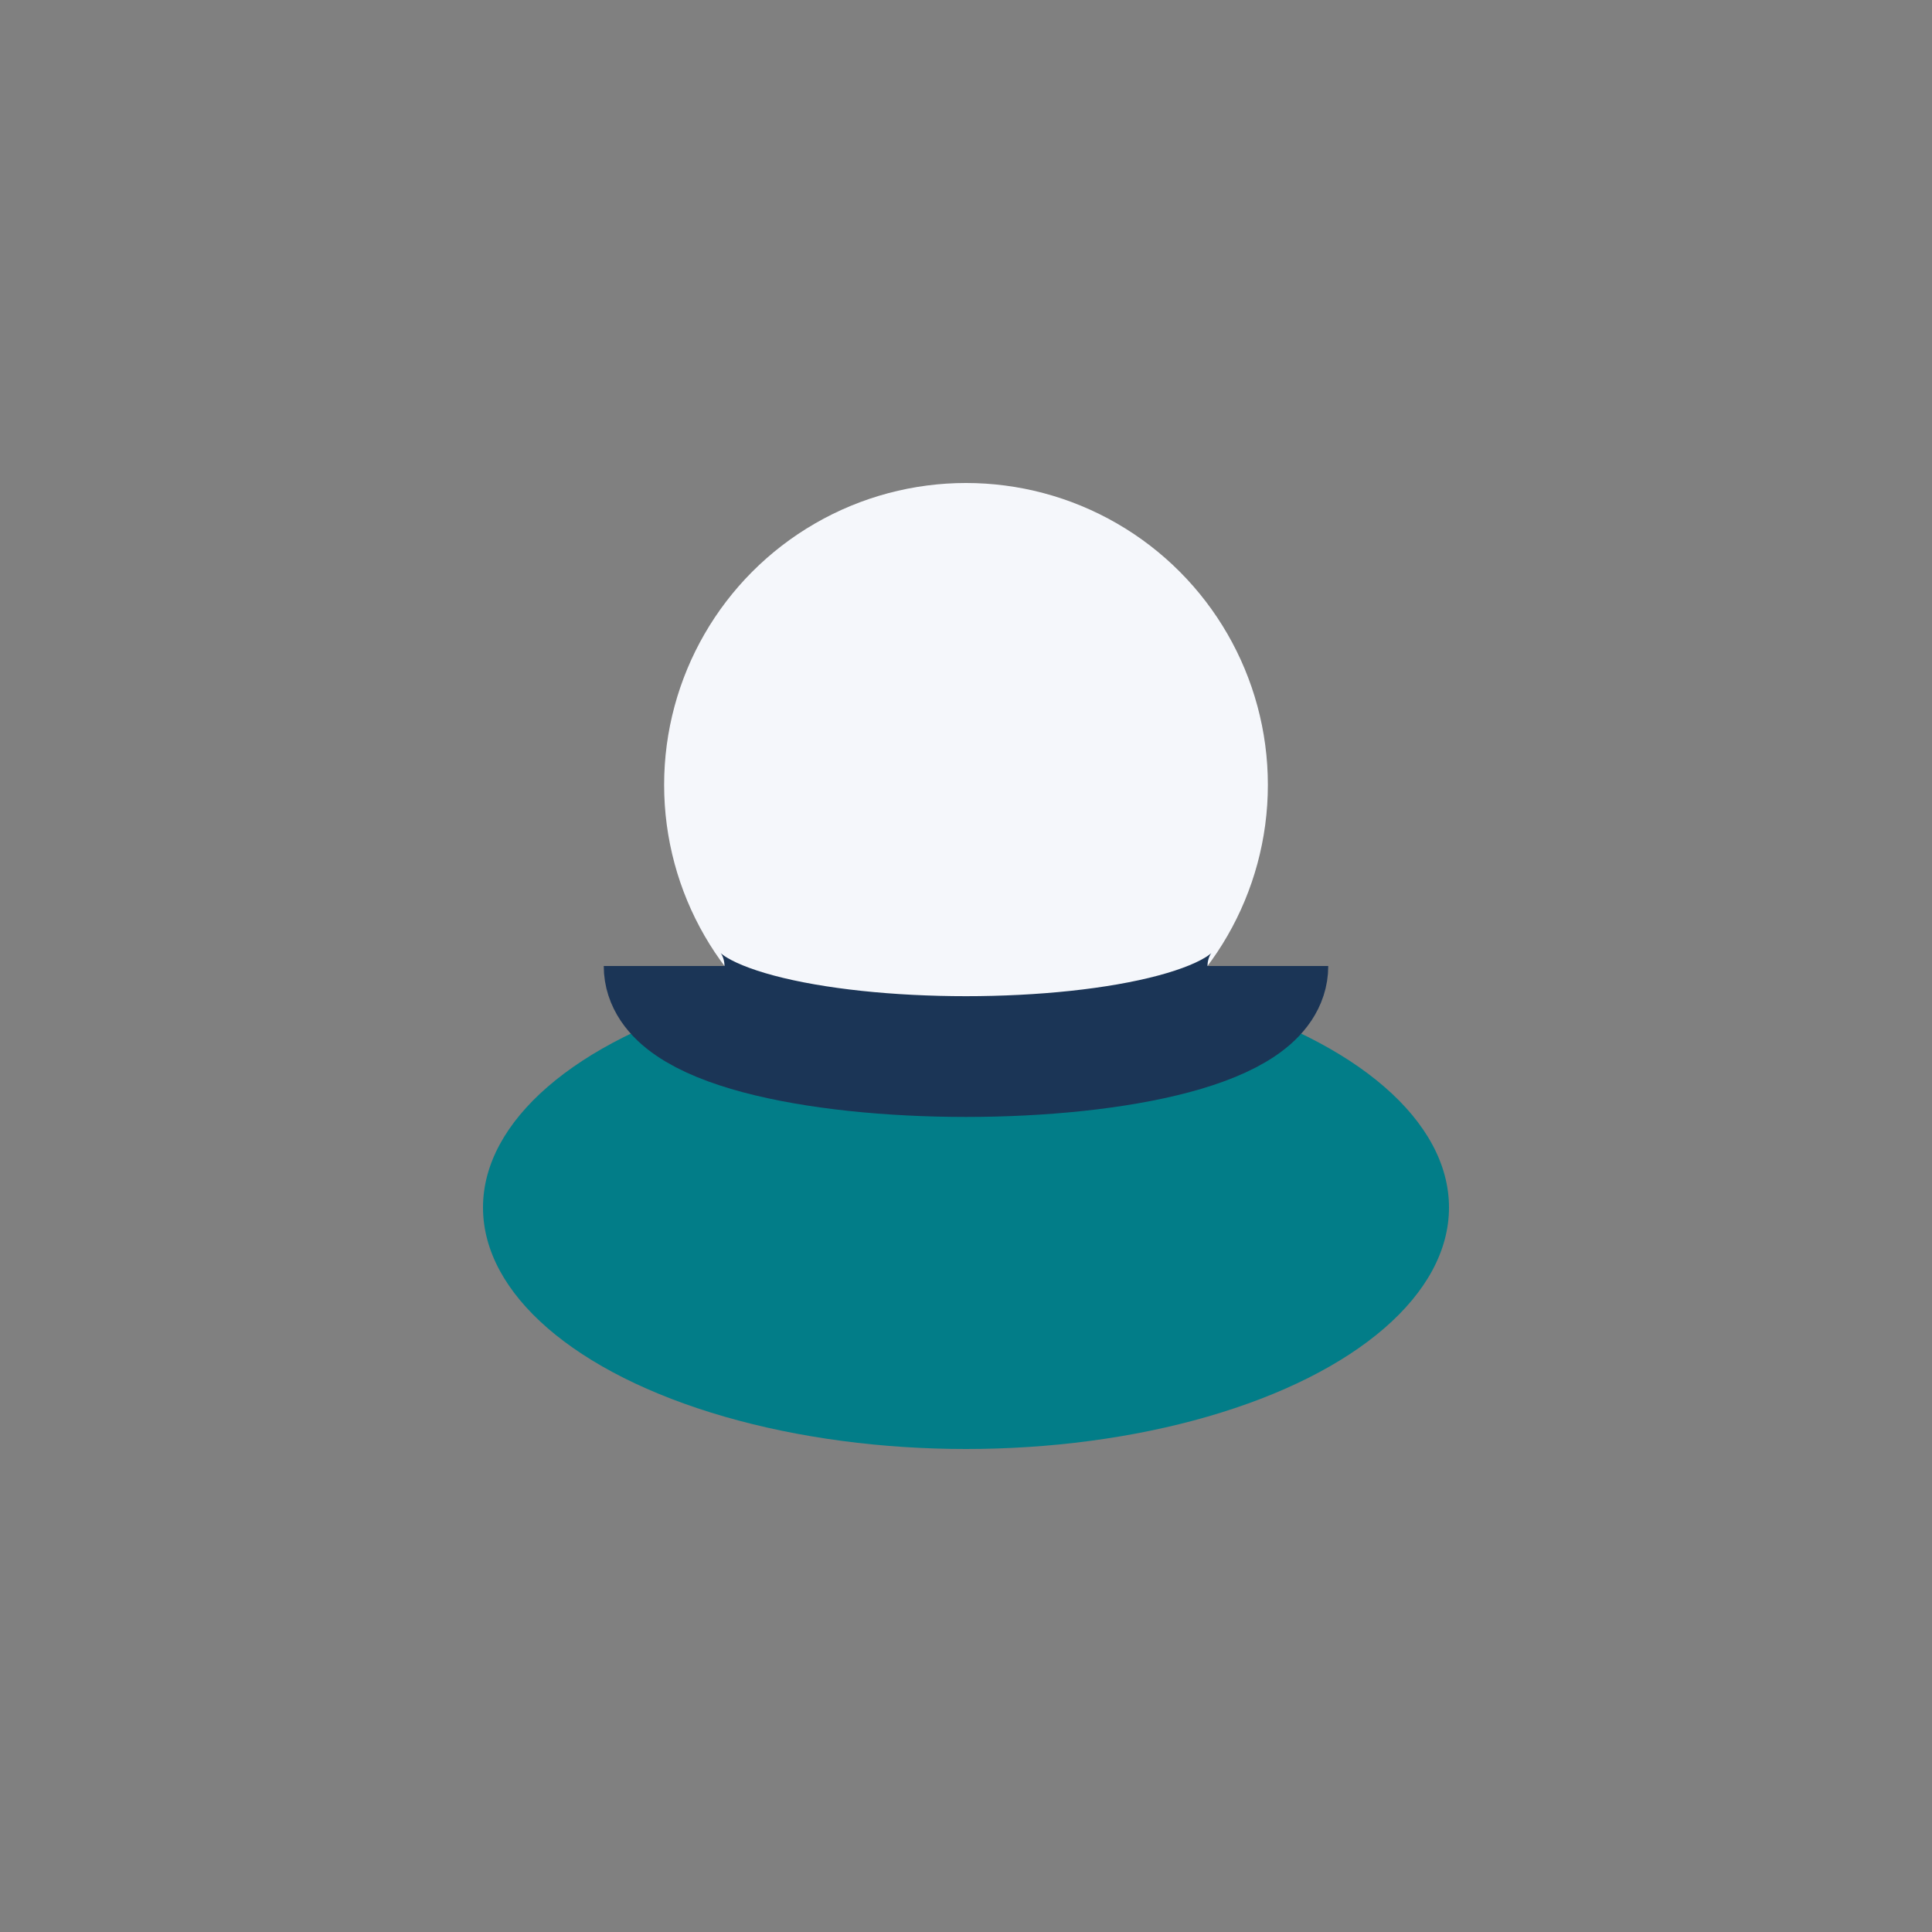
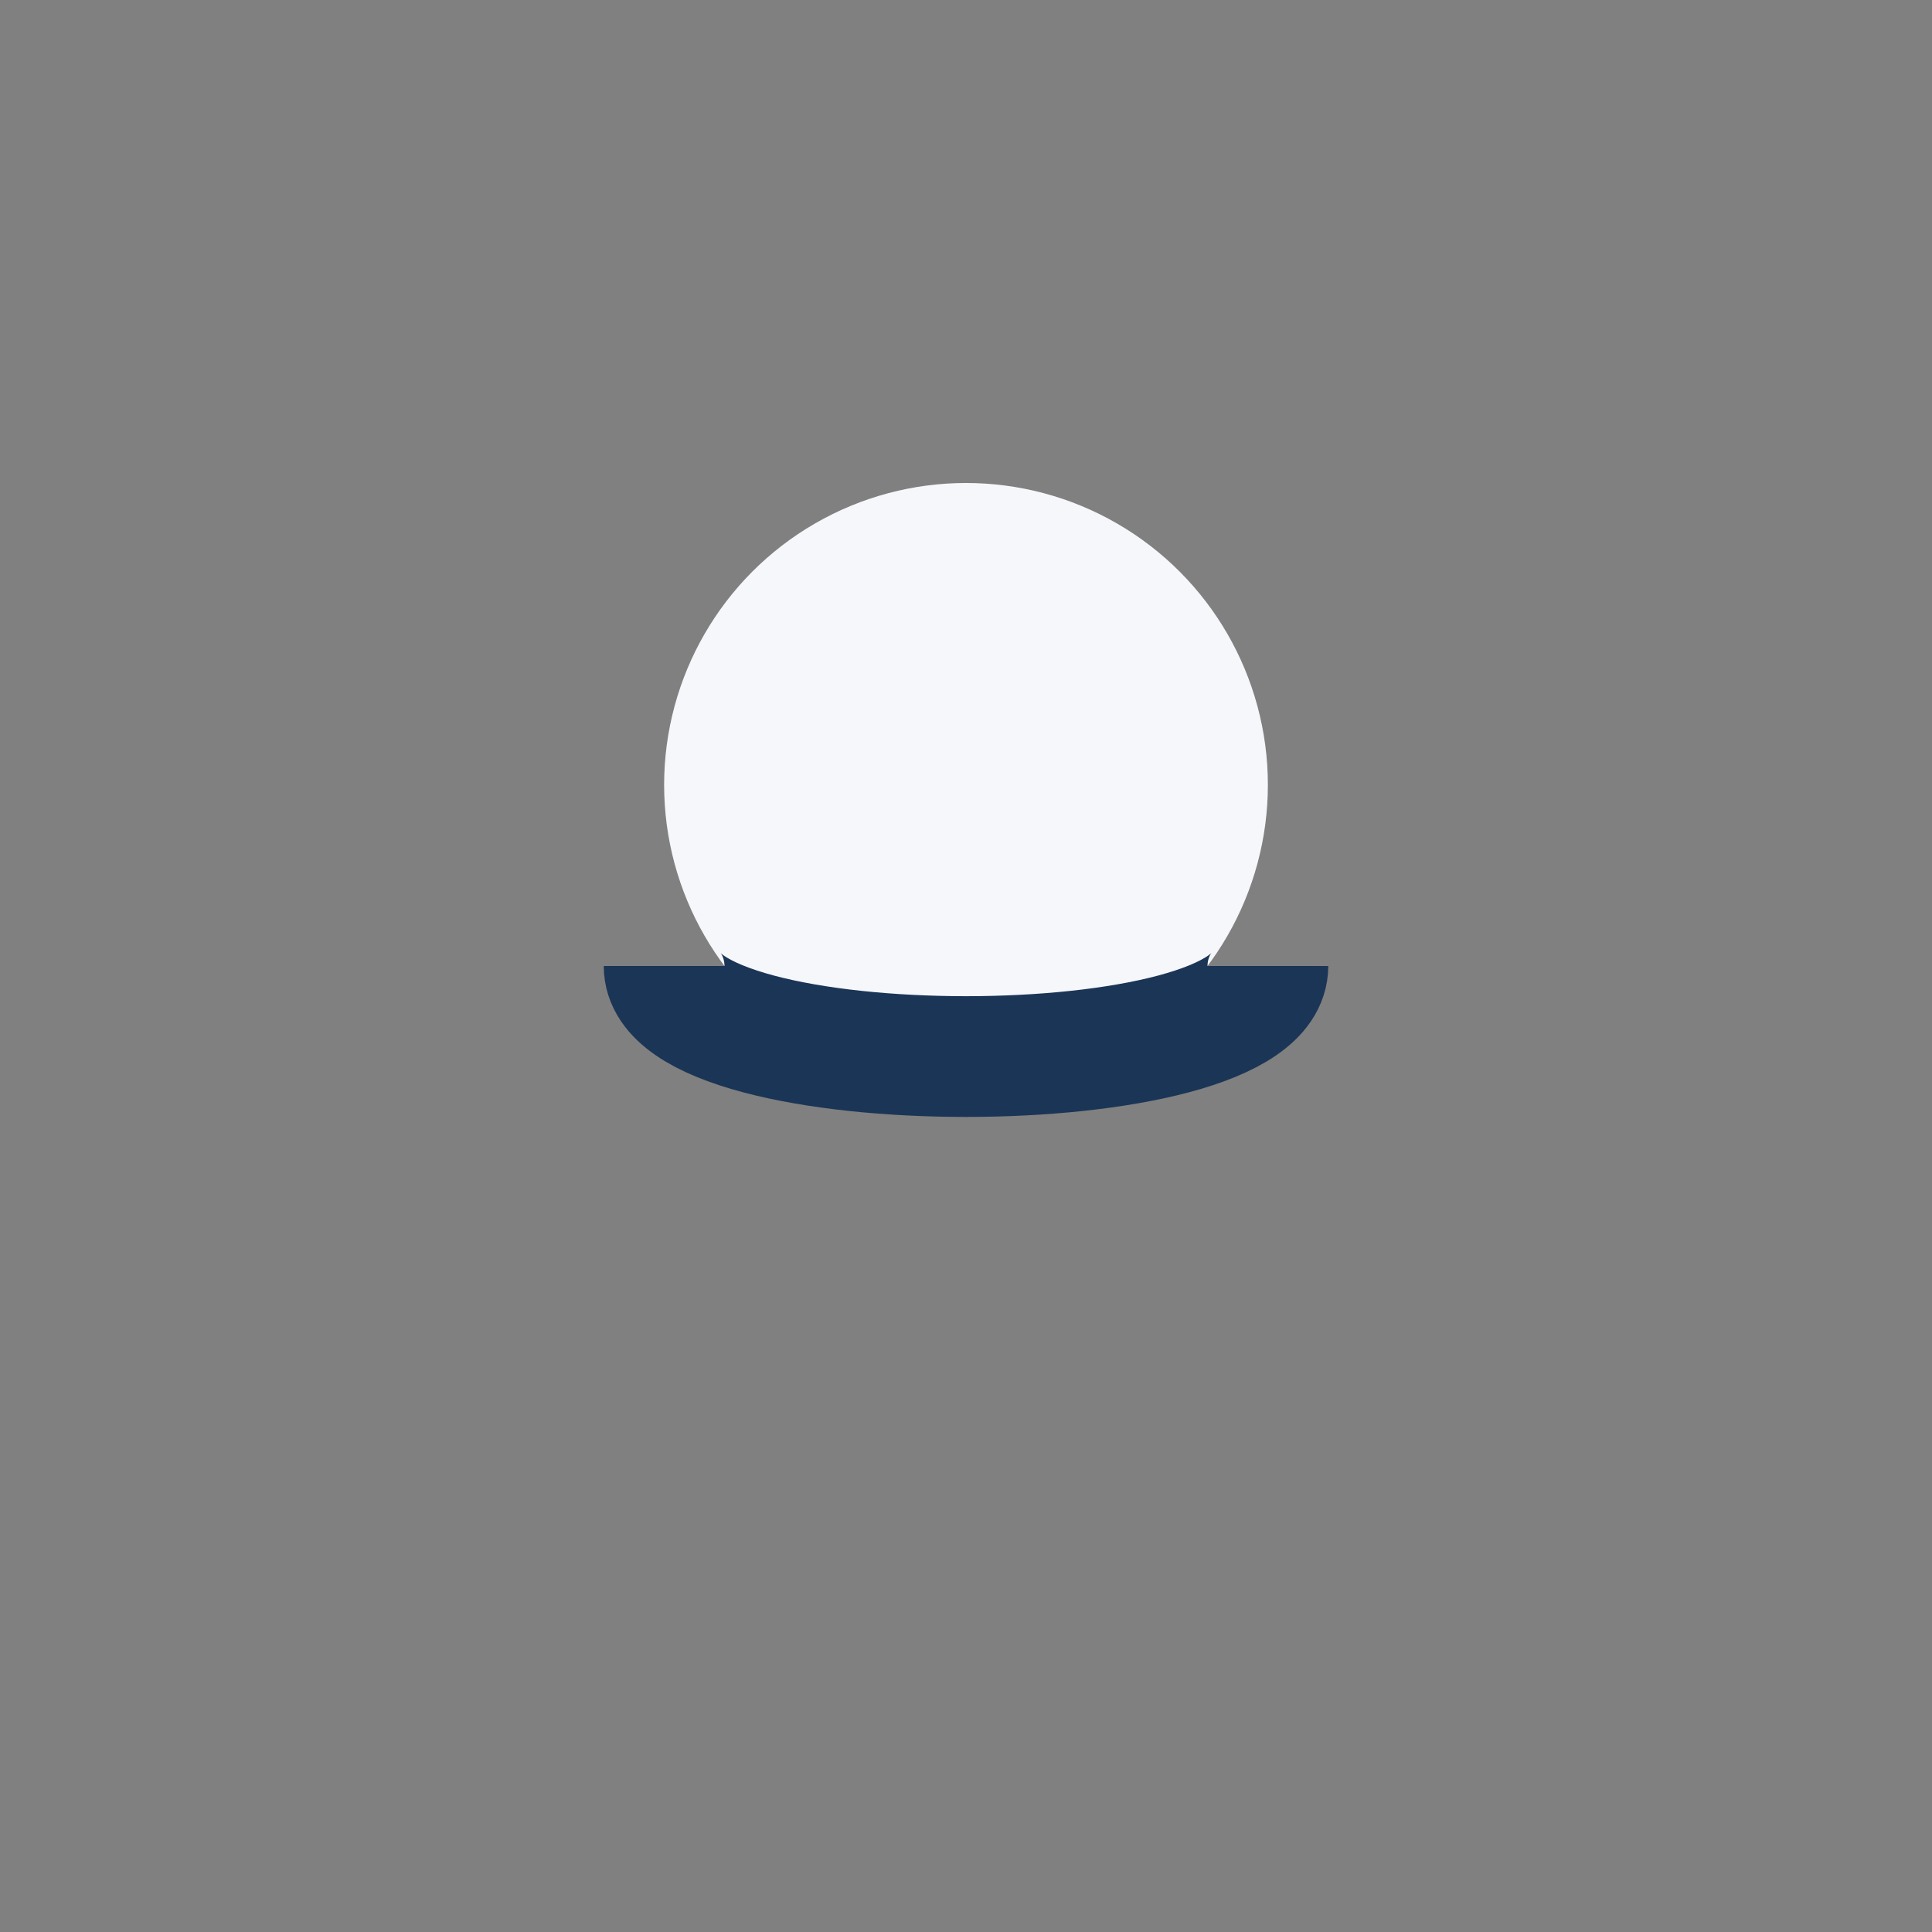
<svg xmlns="http://www.w3.org/2000/svg" width="32" height="32" viewBox="0 0 32 32">
  <rect x="0" y="0" width="32" height="32" fill="#808080" stroke="none" />
-   <ellipse cx="16" cy="20" rx="8" ry="4" fill="#027D88" />
  <circle cx="16" cy="13" r="5" fill="#F5F7FB" />
  <path d="M11 16c0 2 10 2 10 0" stroke="#1B3556" stroke-width="2" fill="none" />
</svg>